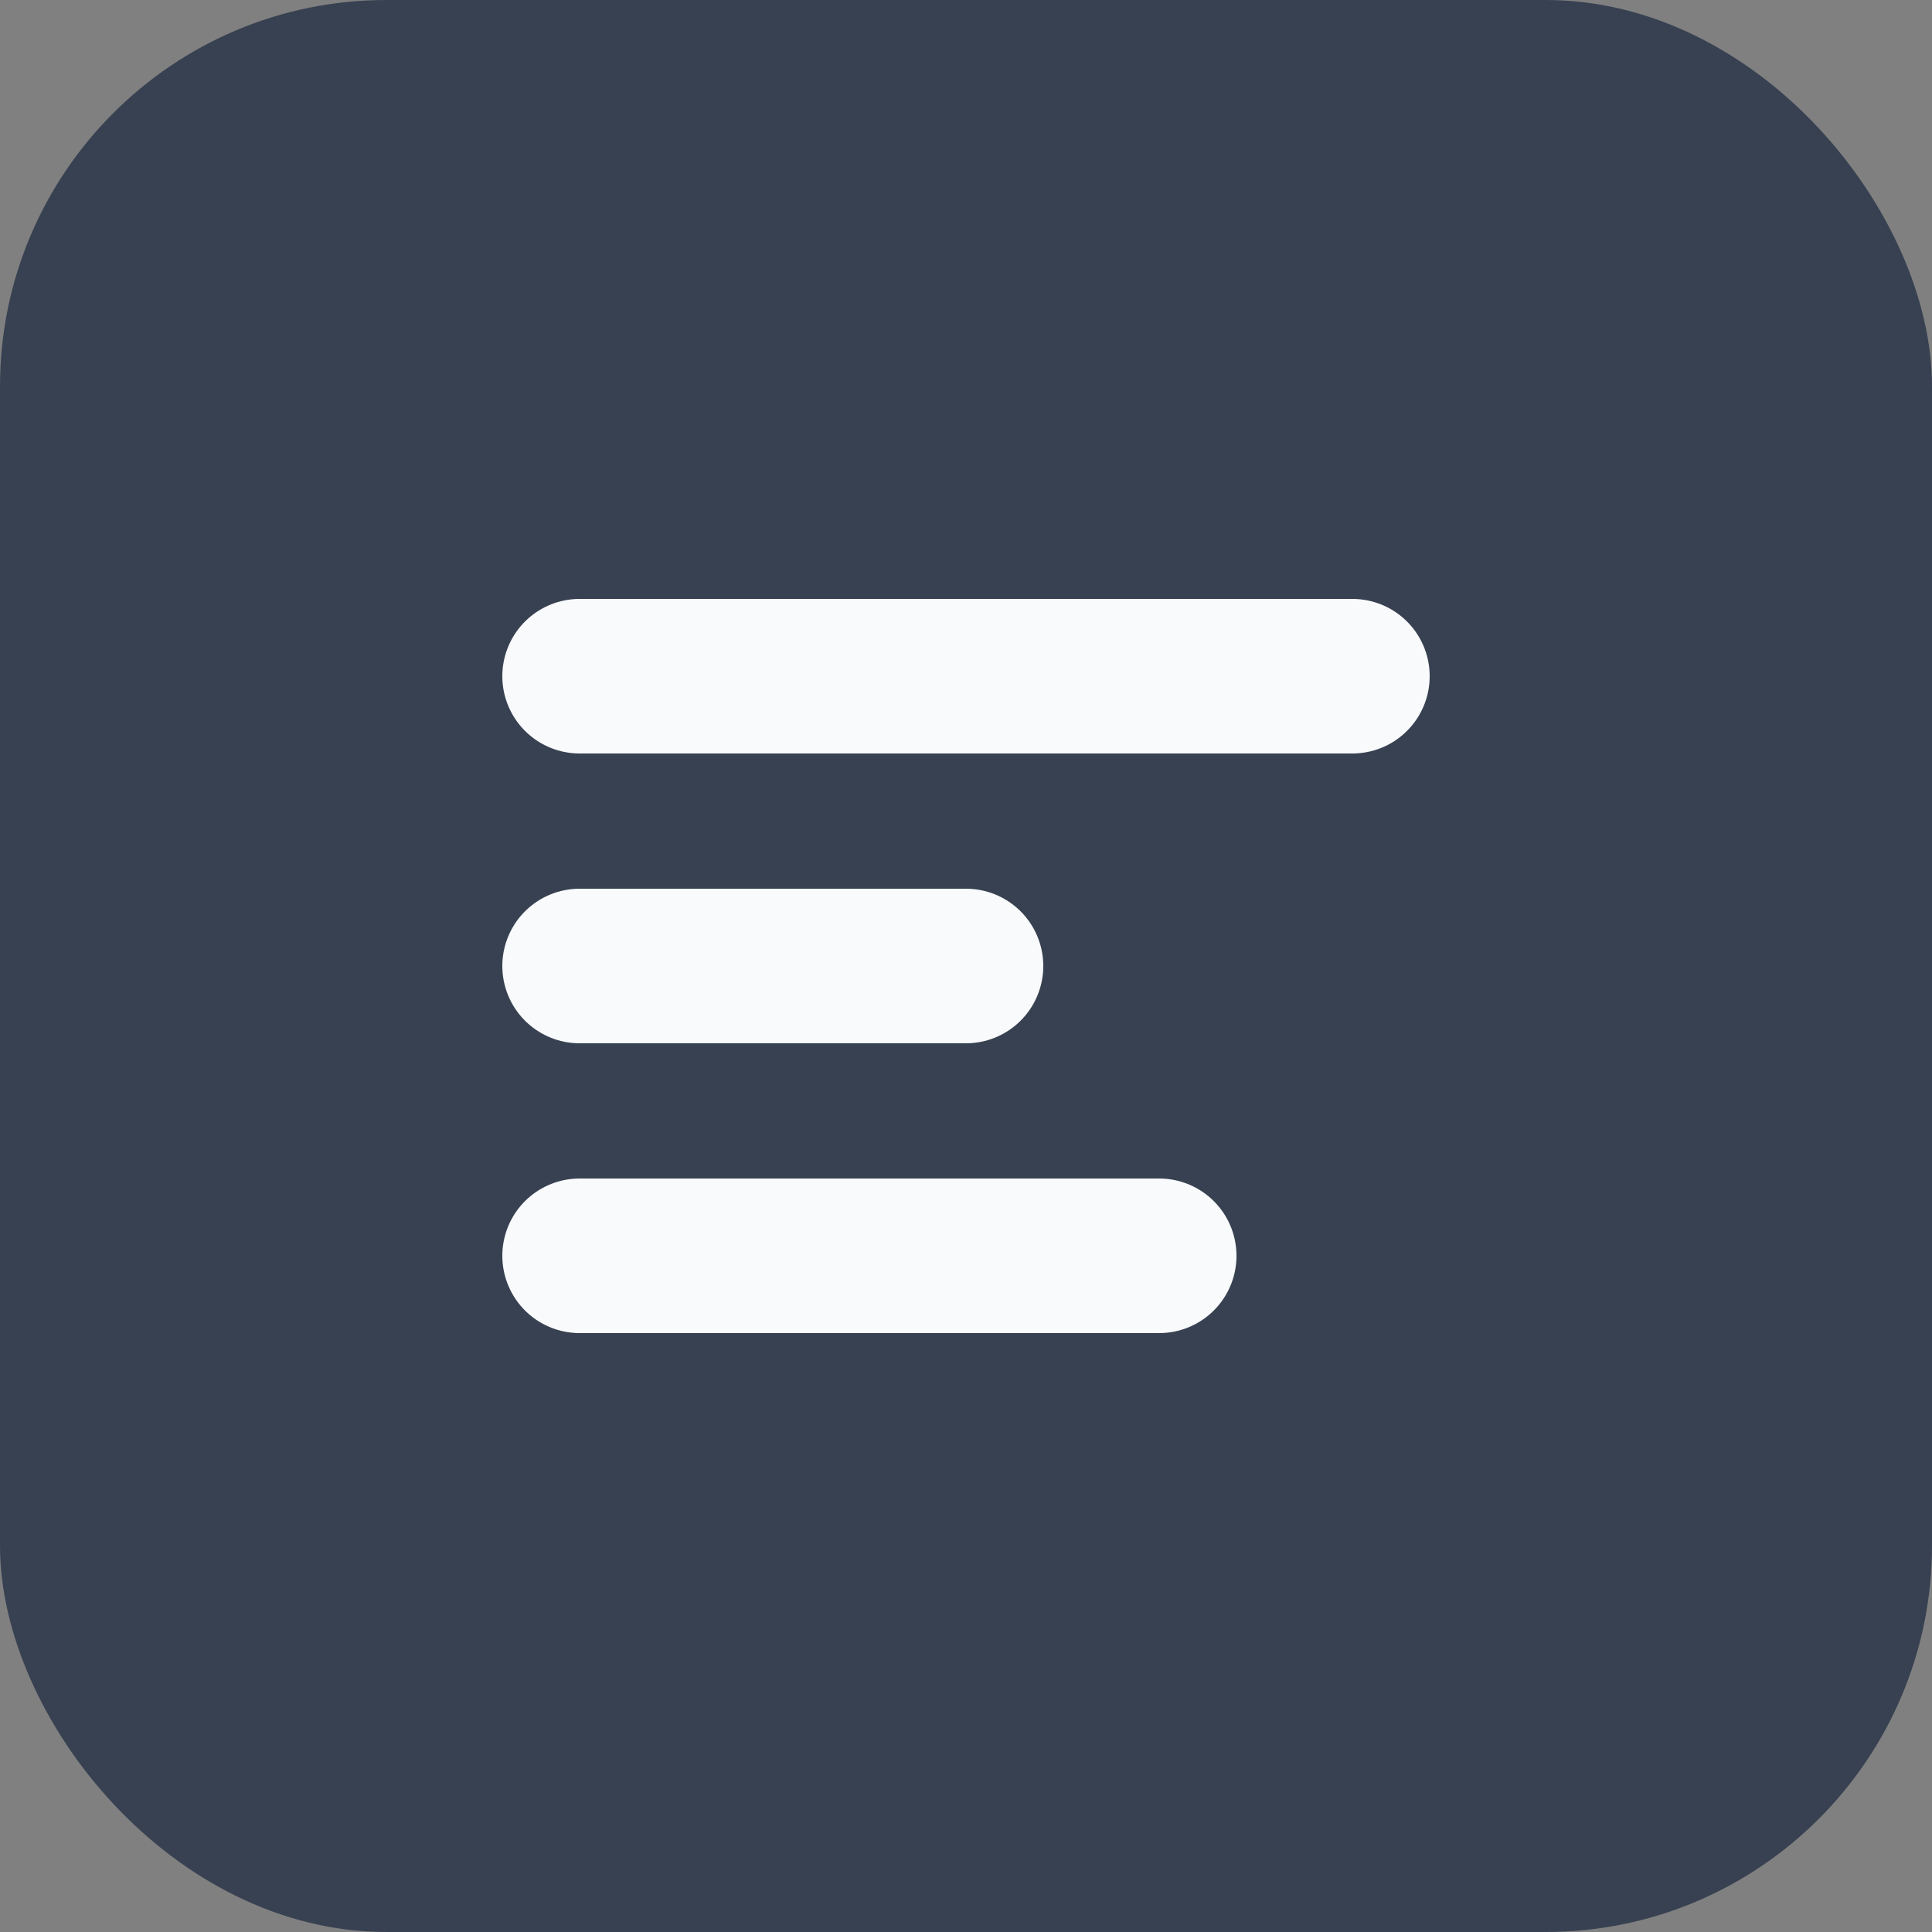
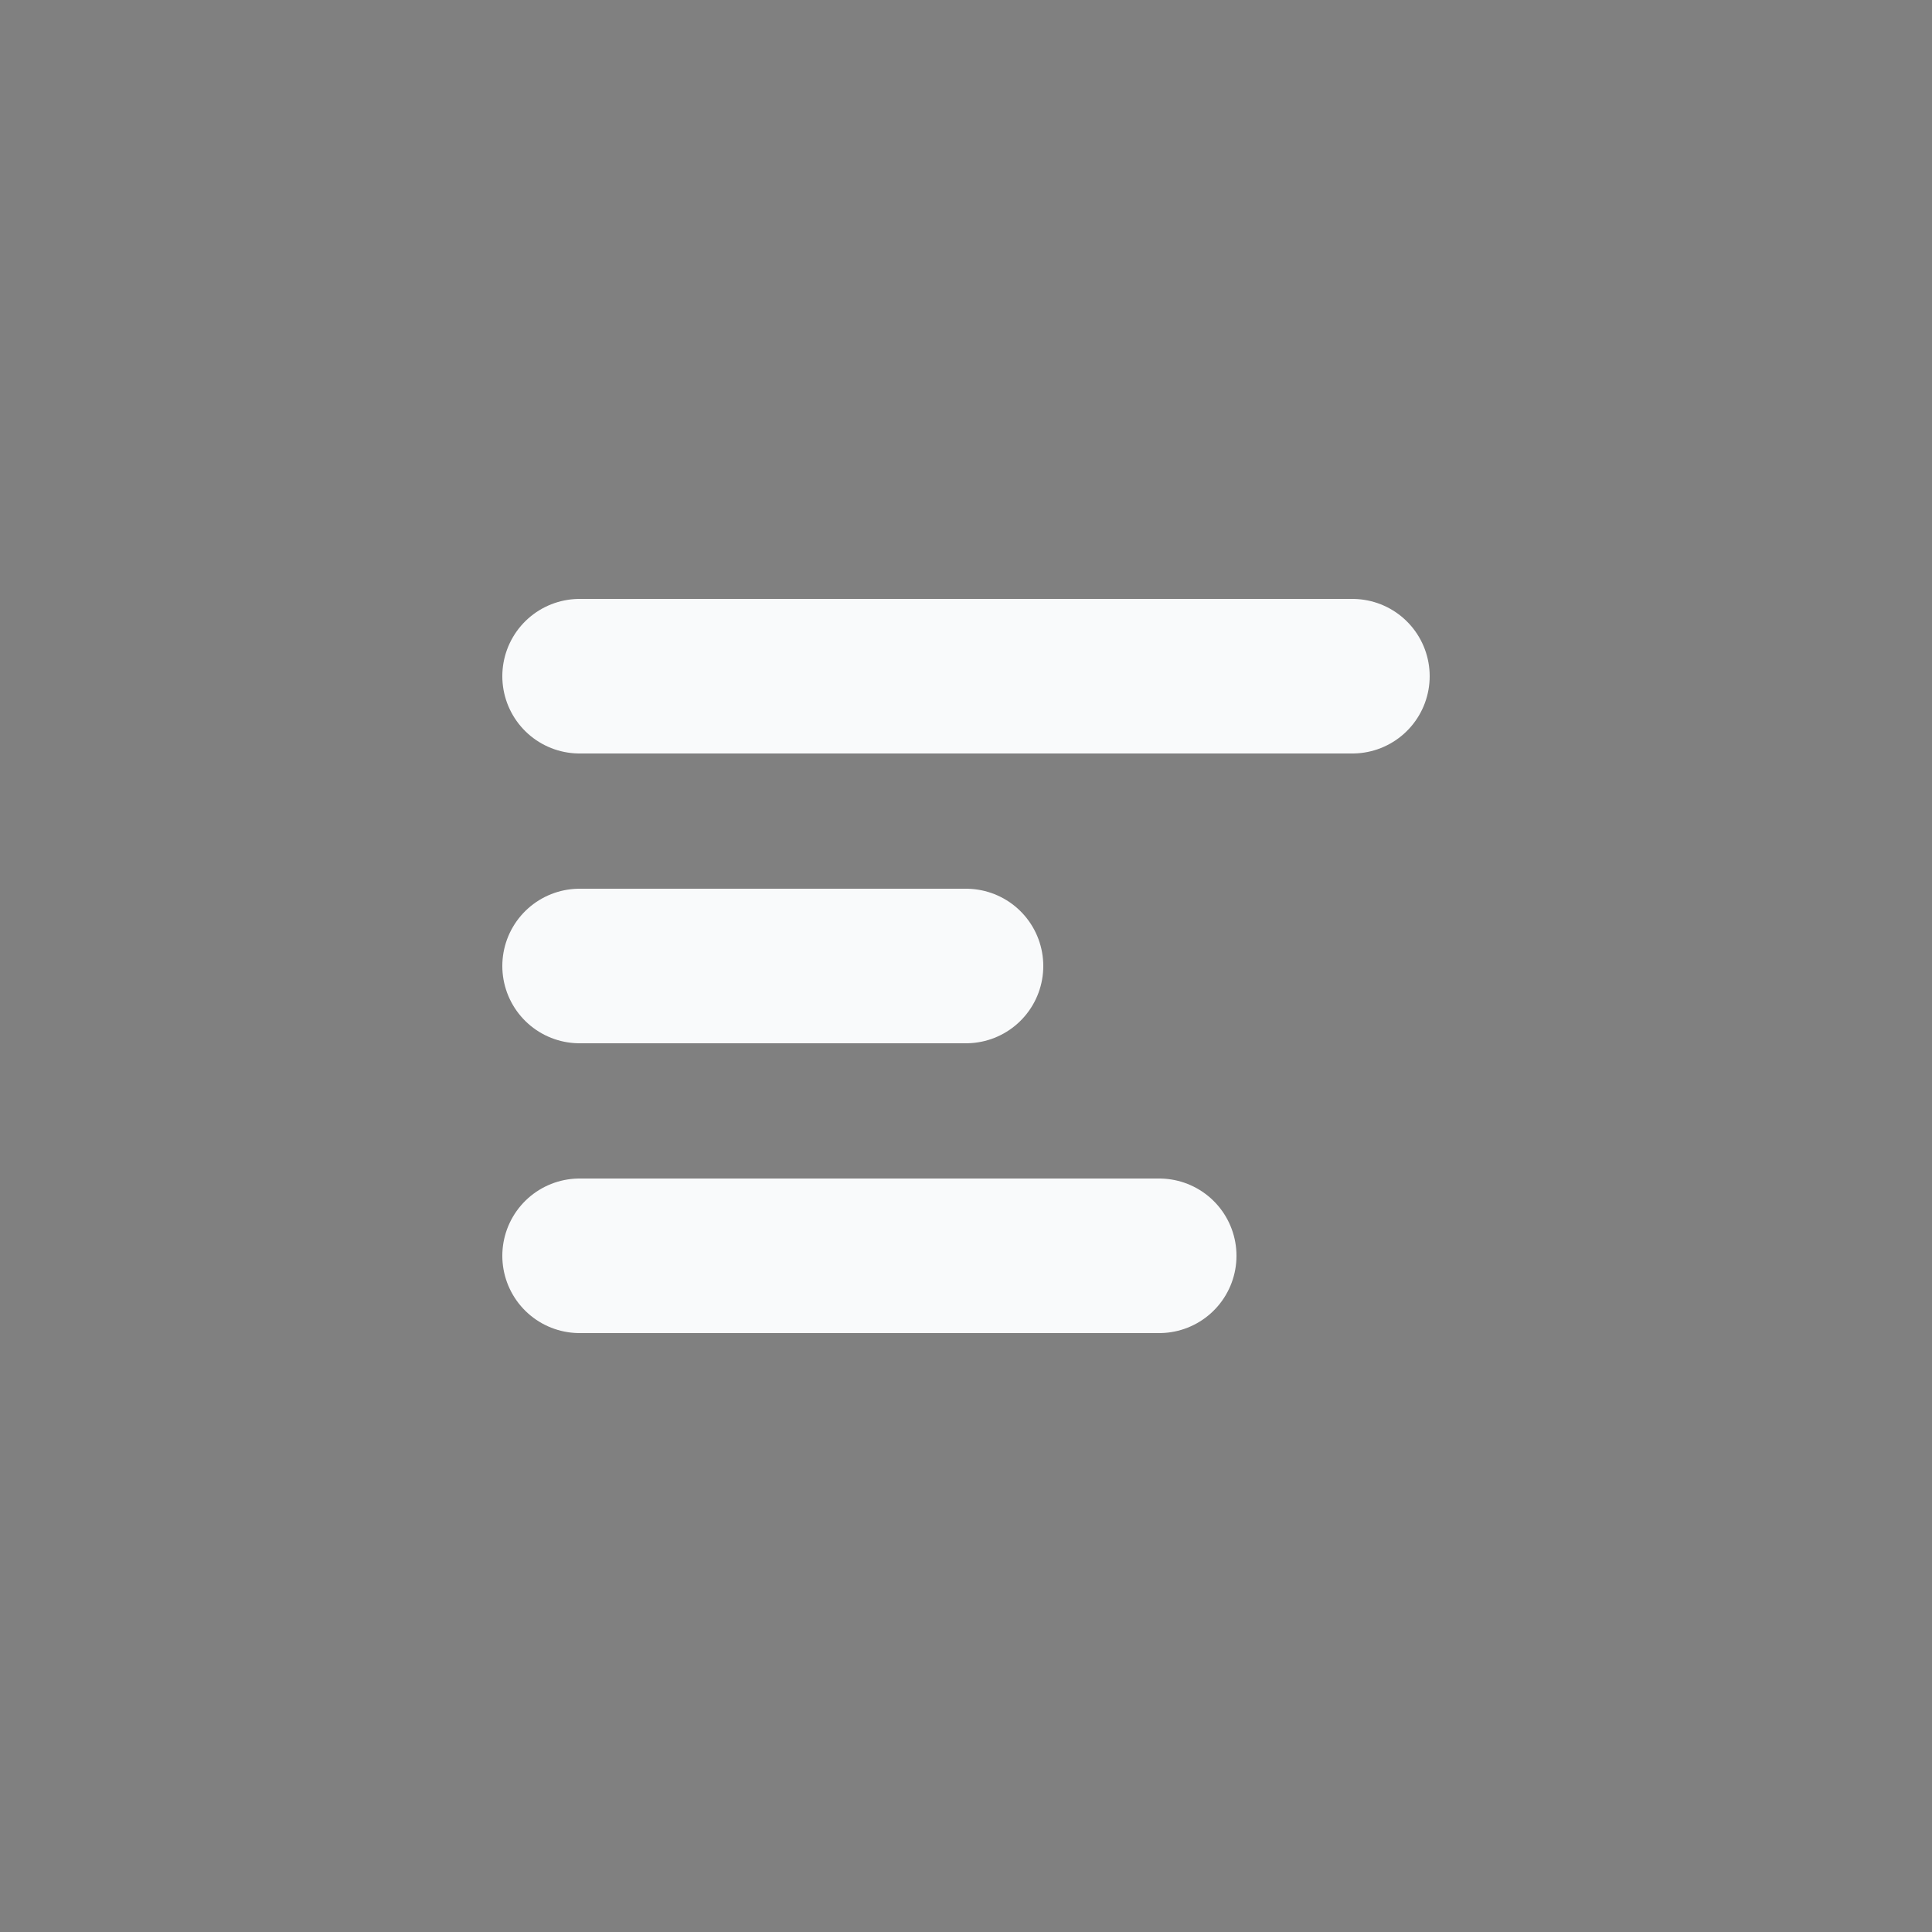
<svg xmlns="http://www.w3.org/2000/svg" width="100" height="100" viewBox="0 0 100 100" fill="none">
  <rect x="0" y="0" width="100" height="100" fill="#808080" stroke="none" />
-   <rect width="100" height="100" rx="20" fill="#374151" />
  <path d="M30 35h40M30 50h20M30 65h30" stroke="#F9FAFB" stroke-width="8" stroke-linecap="round" />
</svg>